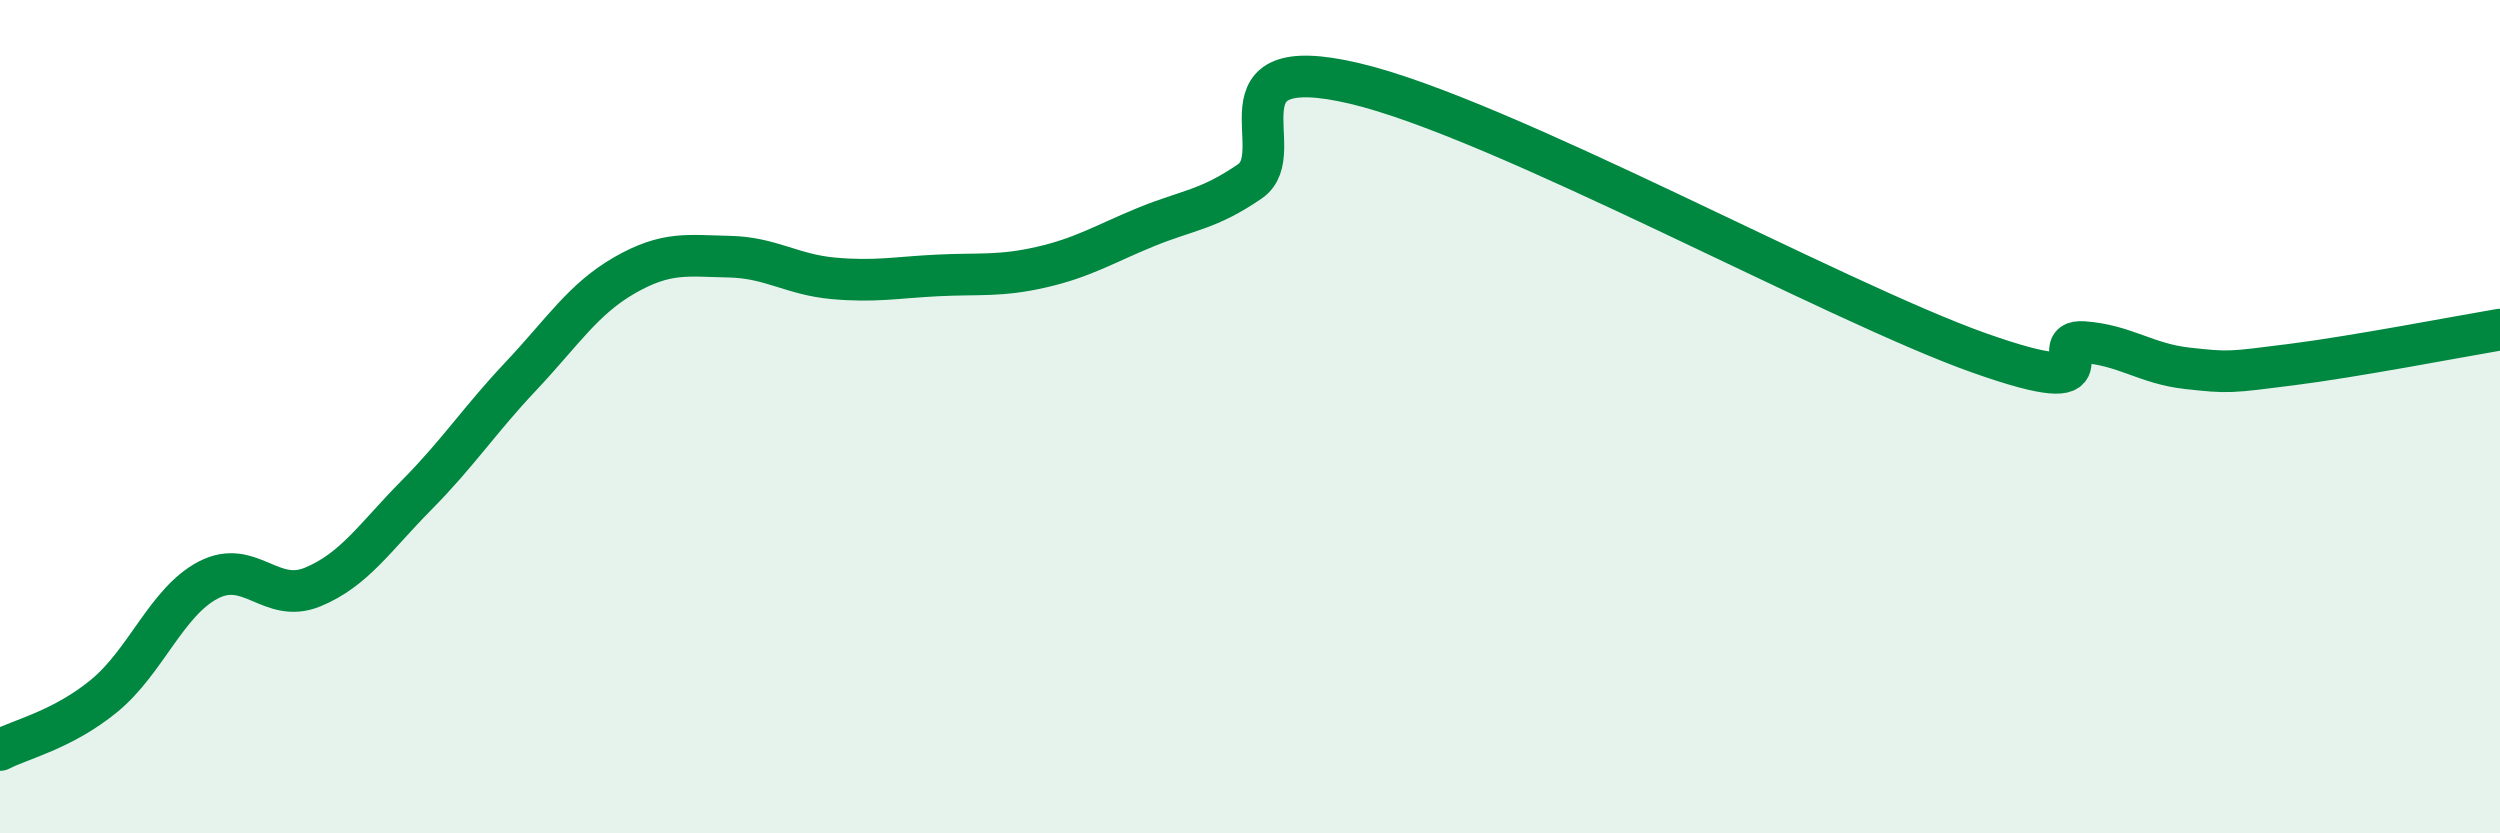
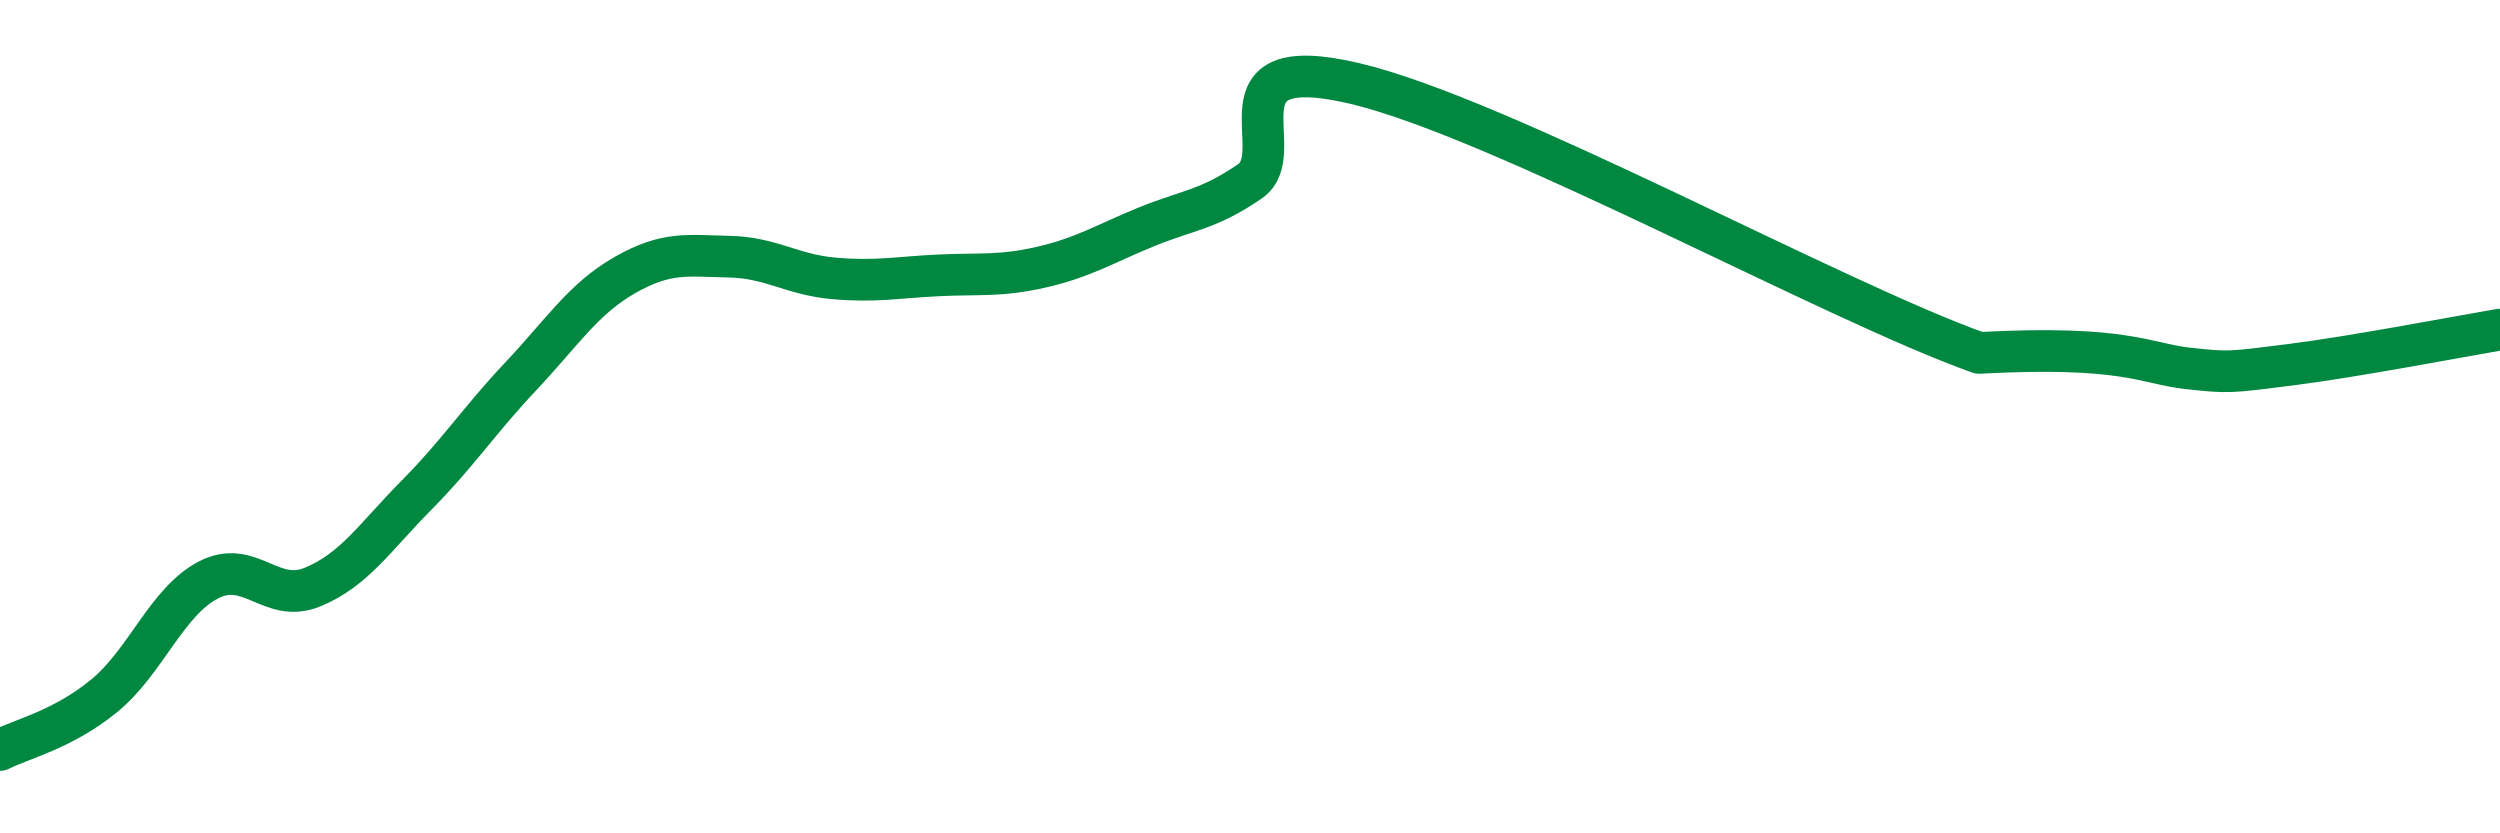
<svg xmlns="http://www.w3.org/2000/svg" width="60" height="20" viewBox="0 0 60 20">
-   <path d="M 0,18 C 0.5,17.74 1.5,17.52 2.5,16.7 C 3.5,15.88 4,14.44 5,13.92 C 6,13.4 6.5,14.5 7.5,14.09 C 8.5,13.68 9,12.89 10,11.88 C 11,10.87 11.5,10.09 12.5,9.03 C 13.5,7.97 14,7.17 15,6.6 C 16,6.03 16.5,6.14 17.5,6.16 C 18.5,6.18 19,6.59 20,6.68 C 21,6.77 21.5,6.66 22.5,6.61 C 23.5,6.56 24,6.64 25,6.41 C 26,6.18 26.5,5.86 27.5,5.45 C 28.5,5.04 29,5.04 30,4.35 C 31,3.66 29,1.18 32.5,2 C 36,2.82 44,7.23 47.5,8.47 C 51,9.71 49,8.14 50,8.21 C 51,8.28 51.5,8.73 52.5,8.84 C 53.5,8.95 53.5,8.94 55,8.75 C 56.5,8.56 59,8.08 60,7.91L60 20L0 20Z" fill="#008740" opacity="0.1" stroke-linecap="round" stroke-linejoin="round" />
-   <path d="M 0,18 C 0.5,17.74 1.5,17.52 2.5,16.7 C 3.5,15.88 4,14.44 5,13.92 C 6,13.4 6.5,14.5 7.5,14.09 C 8.5,13.68 9,12.89 10,11.88 C 11,10.87 11.5,10.09 12.5,9.03 C 13.5,7.97 14,7.17 15,6.6 C 16,6.03 16.5,6.14 17.5,6.16 C 18.5,6.18 19,6.59 20,6.68 C 21,6.77 21.5,6.66 22.5,6.61 C 23.5,6.56 24,6.64 25,6.41 C 26,6.18 26.5,5.86 27.5,5.45 C 28.5,5.04 29,5.04 30,4.35 C 31,3.66 29,1.18 32.5,2 C 36,2.82 44,7.23 47.5,8.47 C 51,9.71 49,8.14 50,8.21 C 51,8.28 51.5,8.73 52.5,8.84 C 53.5,8.95 53.5,8.94 55,8.75 C 56.5,8.56 59,8.08 60,7.91" stroke="#008740" stroke-width="1" fill="none" stroke-linecap="round" stroke-linejoin="round" />
+   <path d="M 0,18 C 0.5,17.74 1.5,17.52 2.5,16.7 C 3.5,15.88 4,14.44 5,13.92 C 6,13.4 6.5,14.5 7.5,14.09 C 8.5,13.68 9,12.89 10,11.88 C 11,10.87 11.5,10.09 12.5,9.03 C 13.5,7.97 14,7.17 15,6.6 C 16,6.03 16.5,6.14 17.5,6.16 C 18.5,6.18 19,6.59 20,6.68 C 21,6.77 21.5,6.66 22.5,6.61 C 23.5,6.56 24,6.64 25,6.41 C 26,6.18 26.5,5.86 27.5,5.45 C 28.5,5.04 29,5.04 30,4.35 C 31,3.66 29,1.18 32.5,2 C 36,2.82 44,7.23 47.5,8.47 C 51,8.28 51.5,8.73 52.5,8.84 C 53.5,8.95 53.5,8.94 55,8.75 C 56.5,8.56 59,8.08 60,7.91" stroke="#008740" stroke-width="1" fill="none" stroke-linecap="round" stroke-linejoin="round" />
</svg>